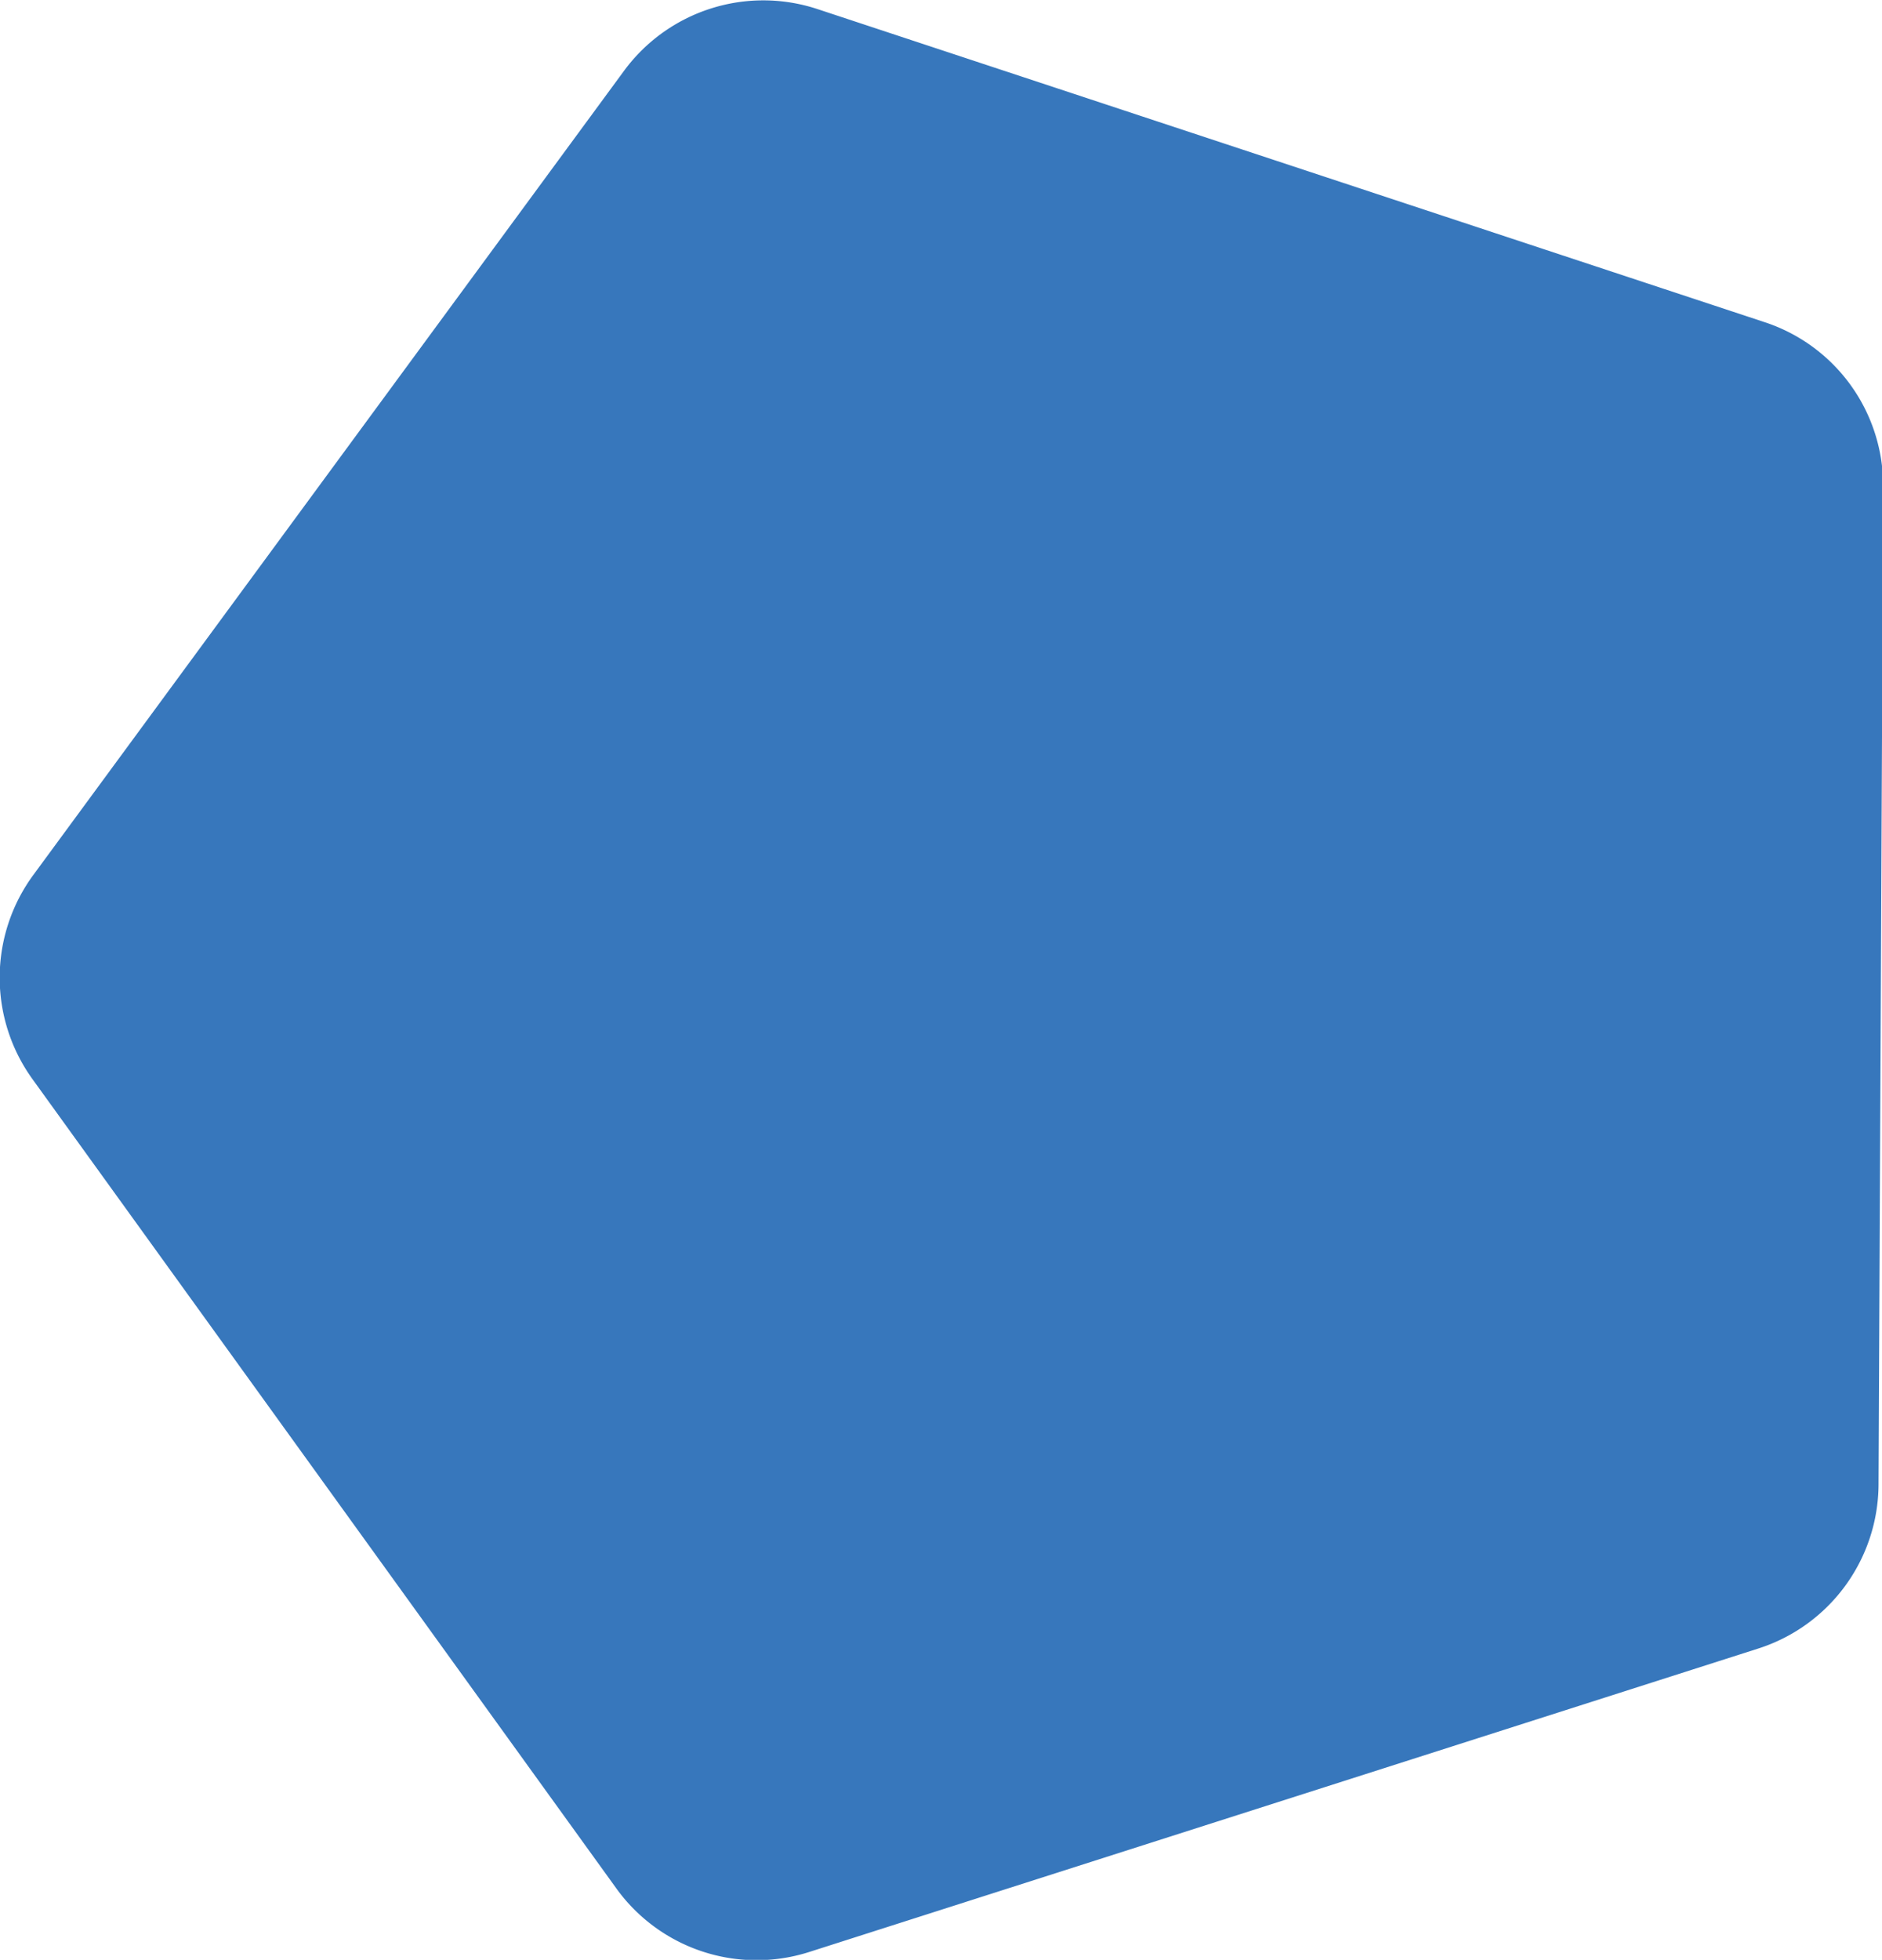
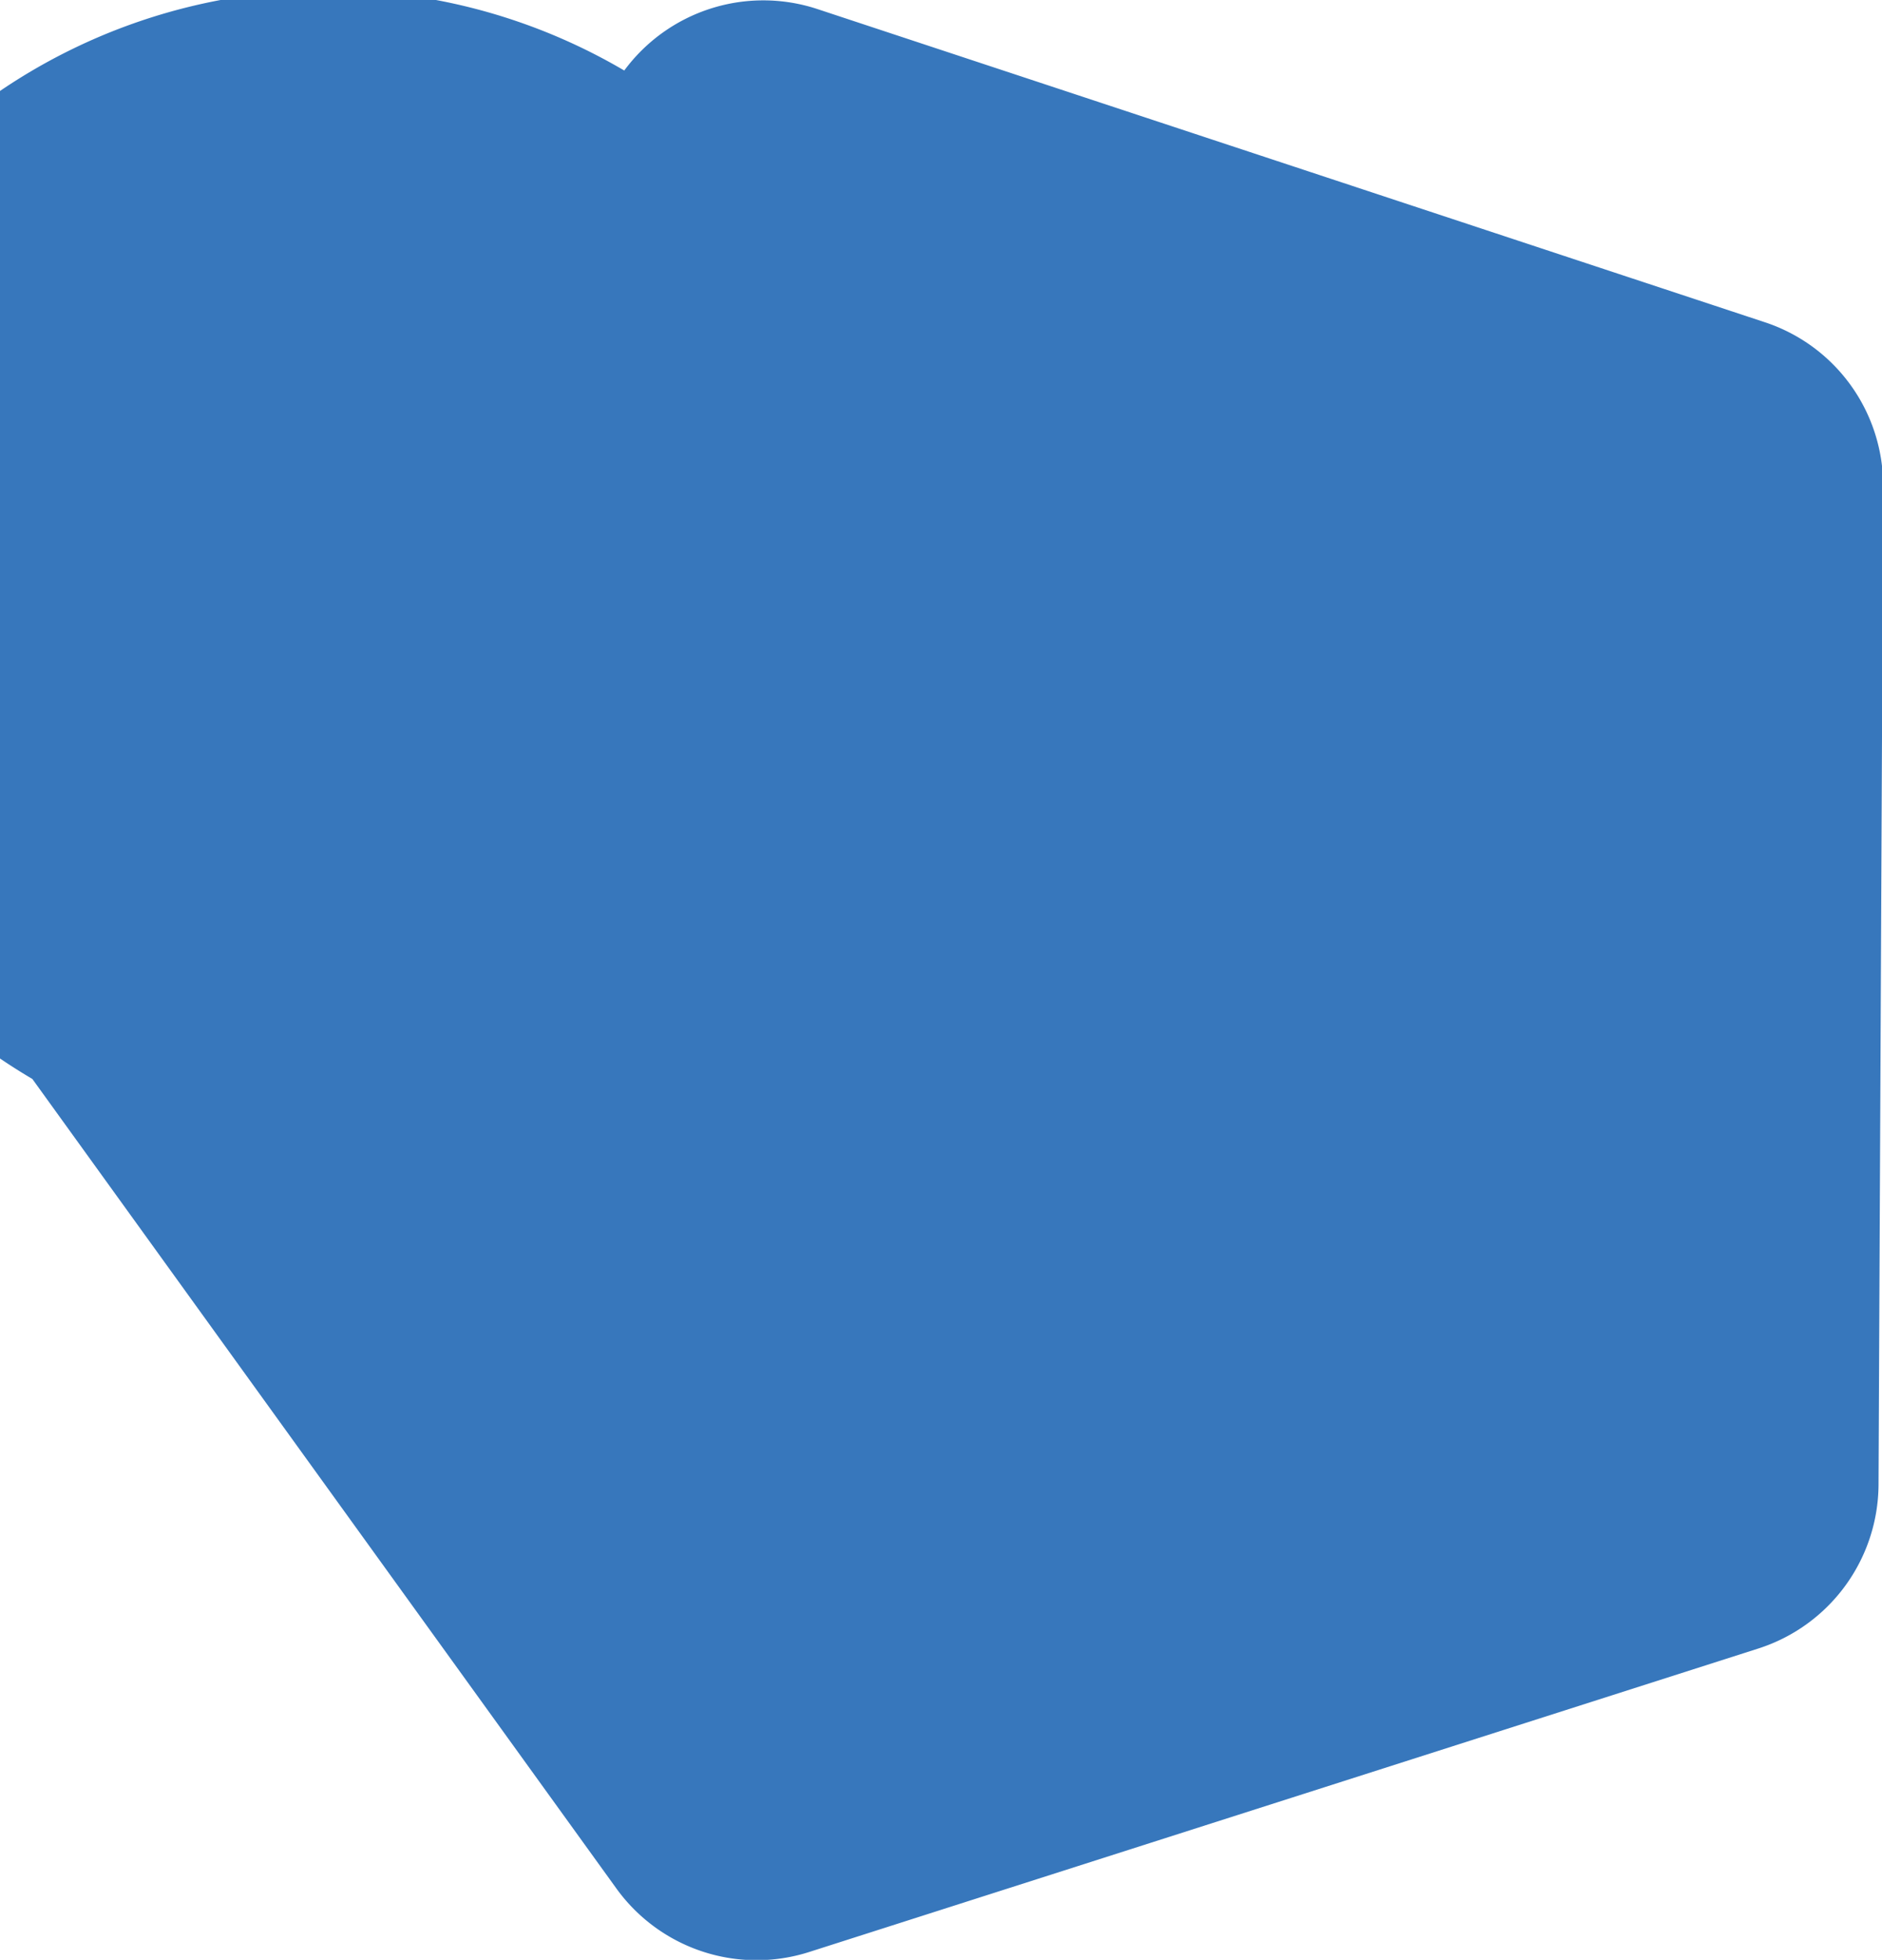
<svg xmlns="http://www.w3.org/2000/svg" viewBox="0 0 48.87 50.86">
  <defs>
    <style>.cls-1{fill:#3777bc;}</style>
  </defs>
  <g id="Camada_2" data-name="Camada 2">
    <g id="Camada_1-2" data-name="Camada 1">
-       <path class="cls-1" d="M.84,28,16,49a4.49,4.49,0,0,0,5,1.66l24.66-7.88a4.49,4.49,0,0,0,3.12-4.25l.12-25.89a4.47,4.47,0,0,0-3.08-4.28L21.21.23a4.49,4.49,0,0,0-5,1.6L.87,22.7A4.5,4.5,0,0,0,.84,28Z" />
+       <path class="cls-1" d="M.84,28,16,49a4.49,4.49,0,0,0,5,1.66l24.66-7.88a4.49,4.49,0,0,0,3.12-4.25l.12-25.89a4.47,4.47,0,0,0-3.08-4.28L21.21.23a4.49,4.49,0,0,0-5,1.6A4.5,4.5,0,0,0,.84,28Z" />
    </g>
  </g>
</svg>